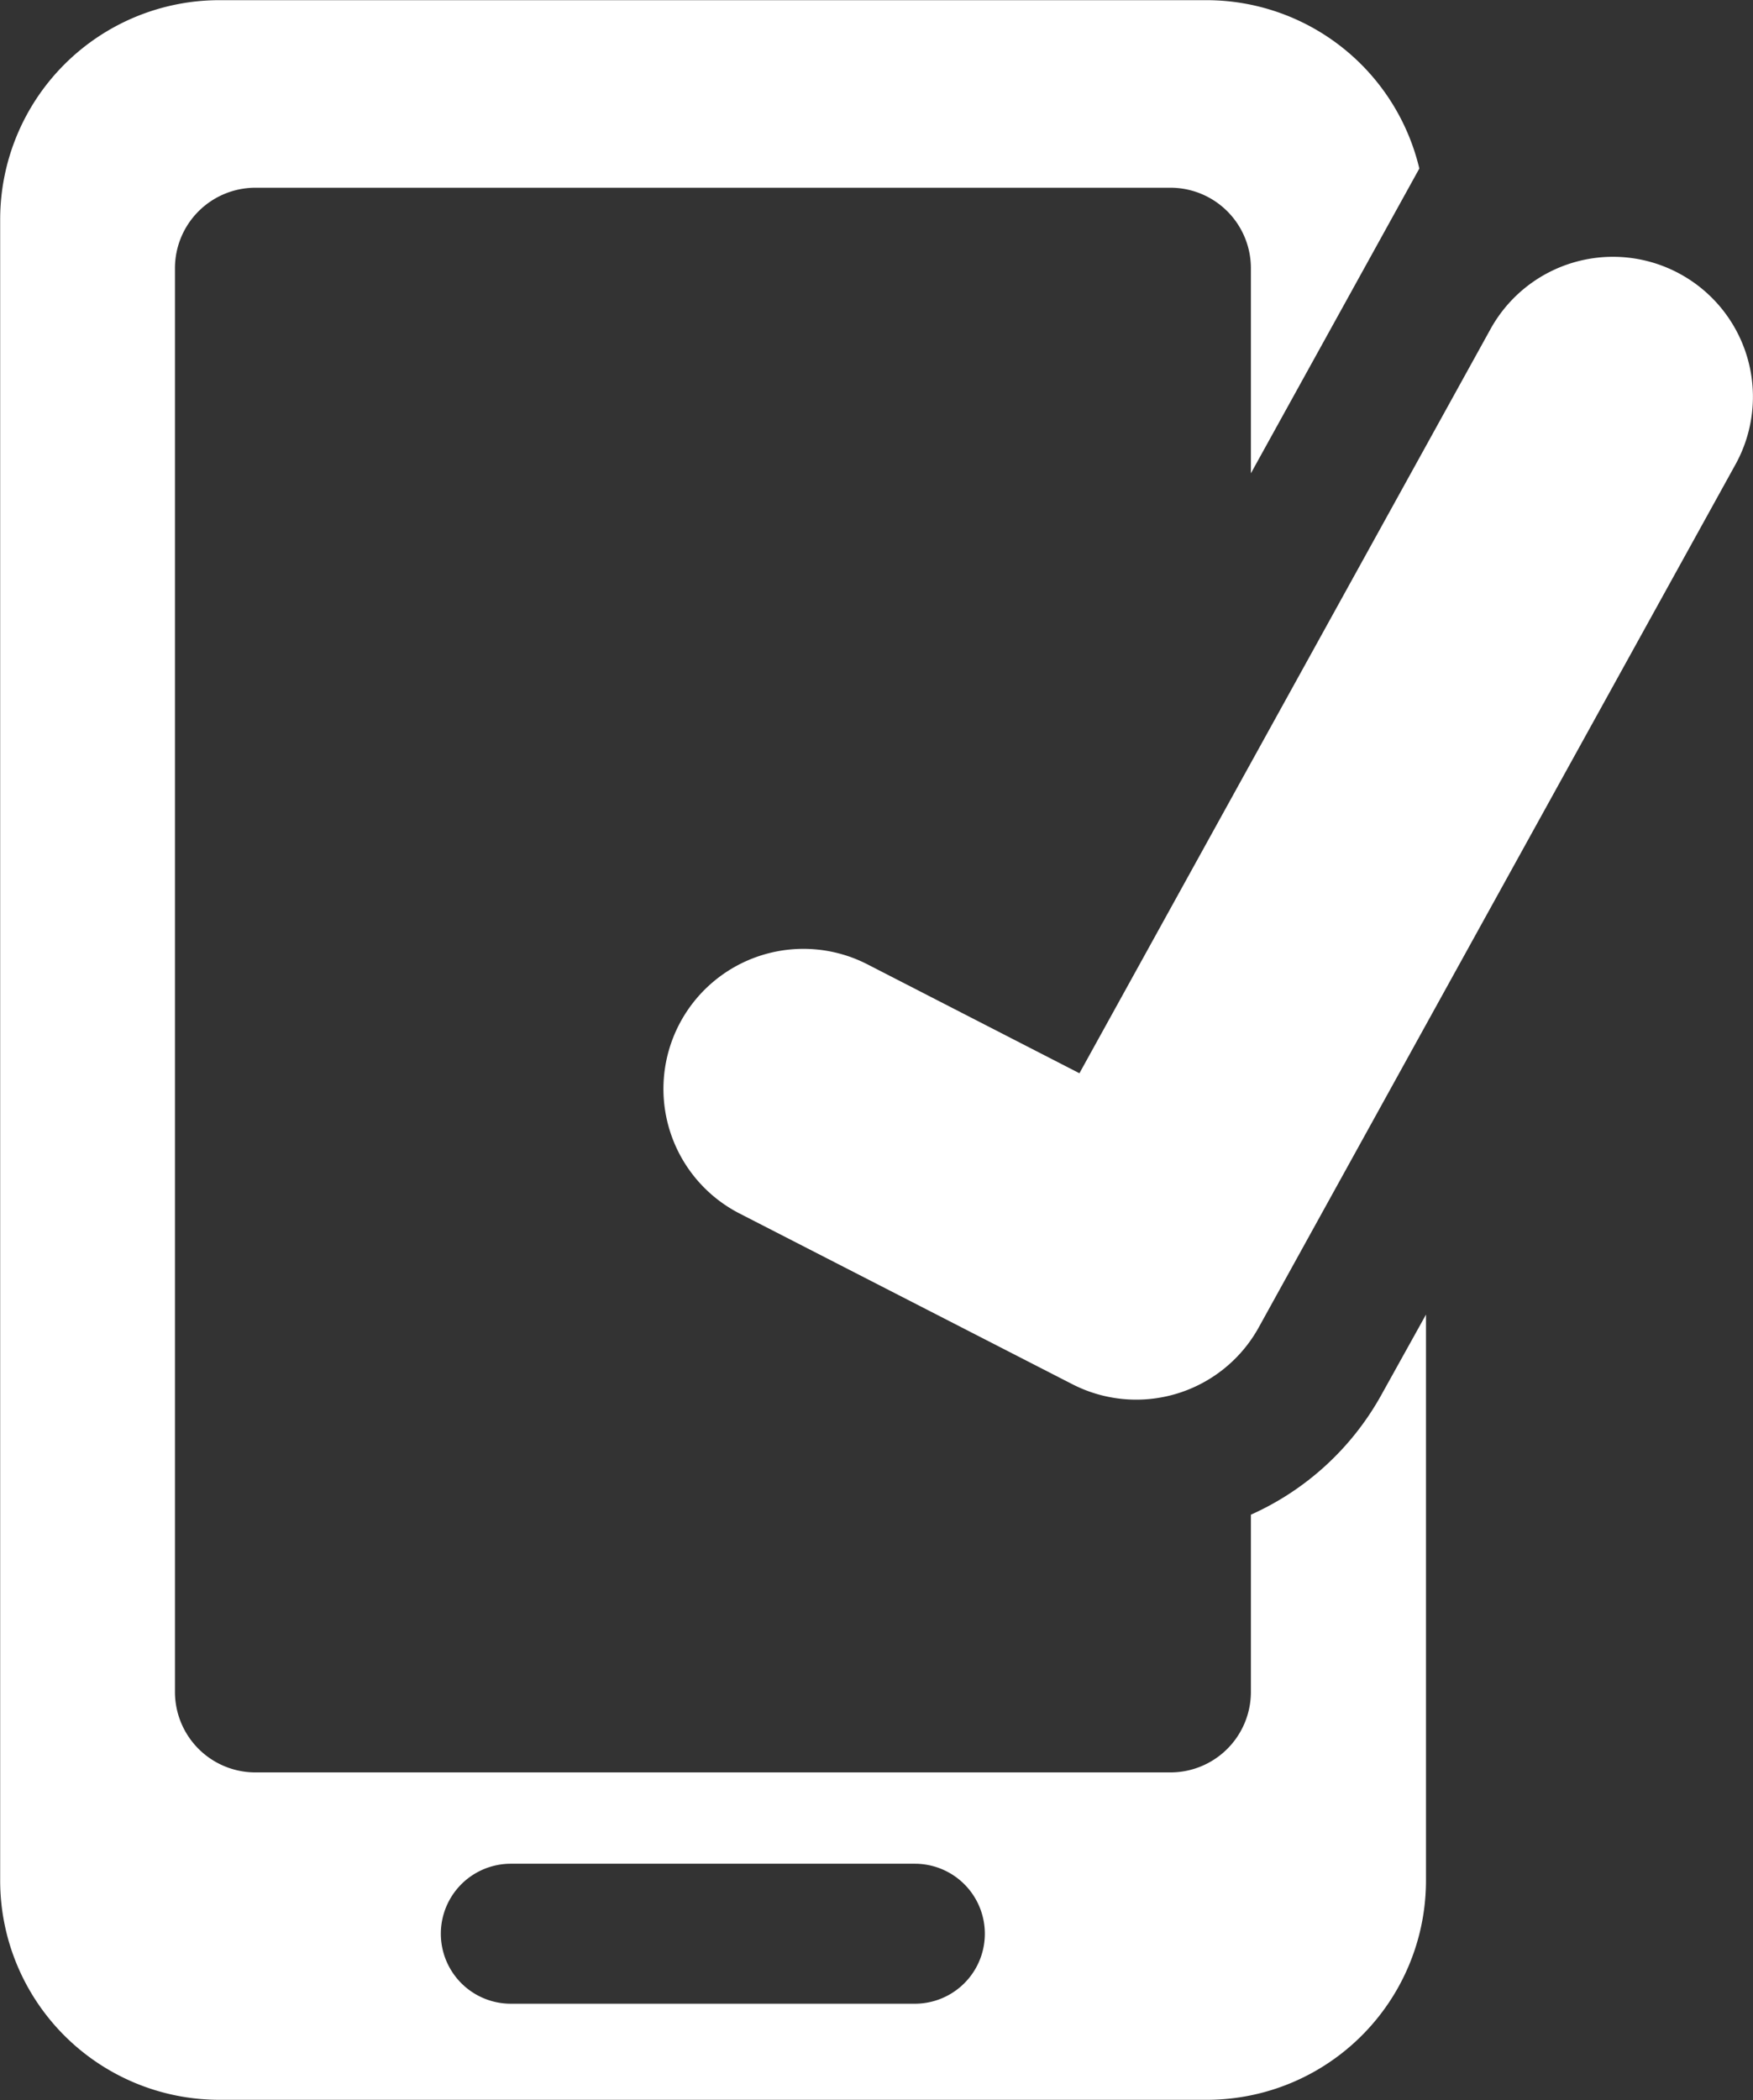
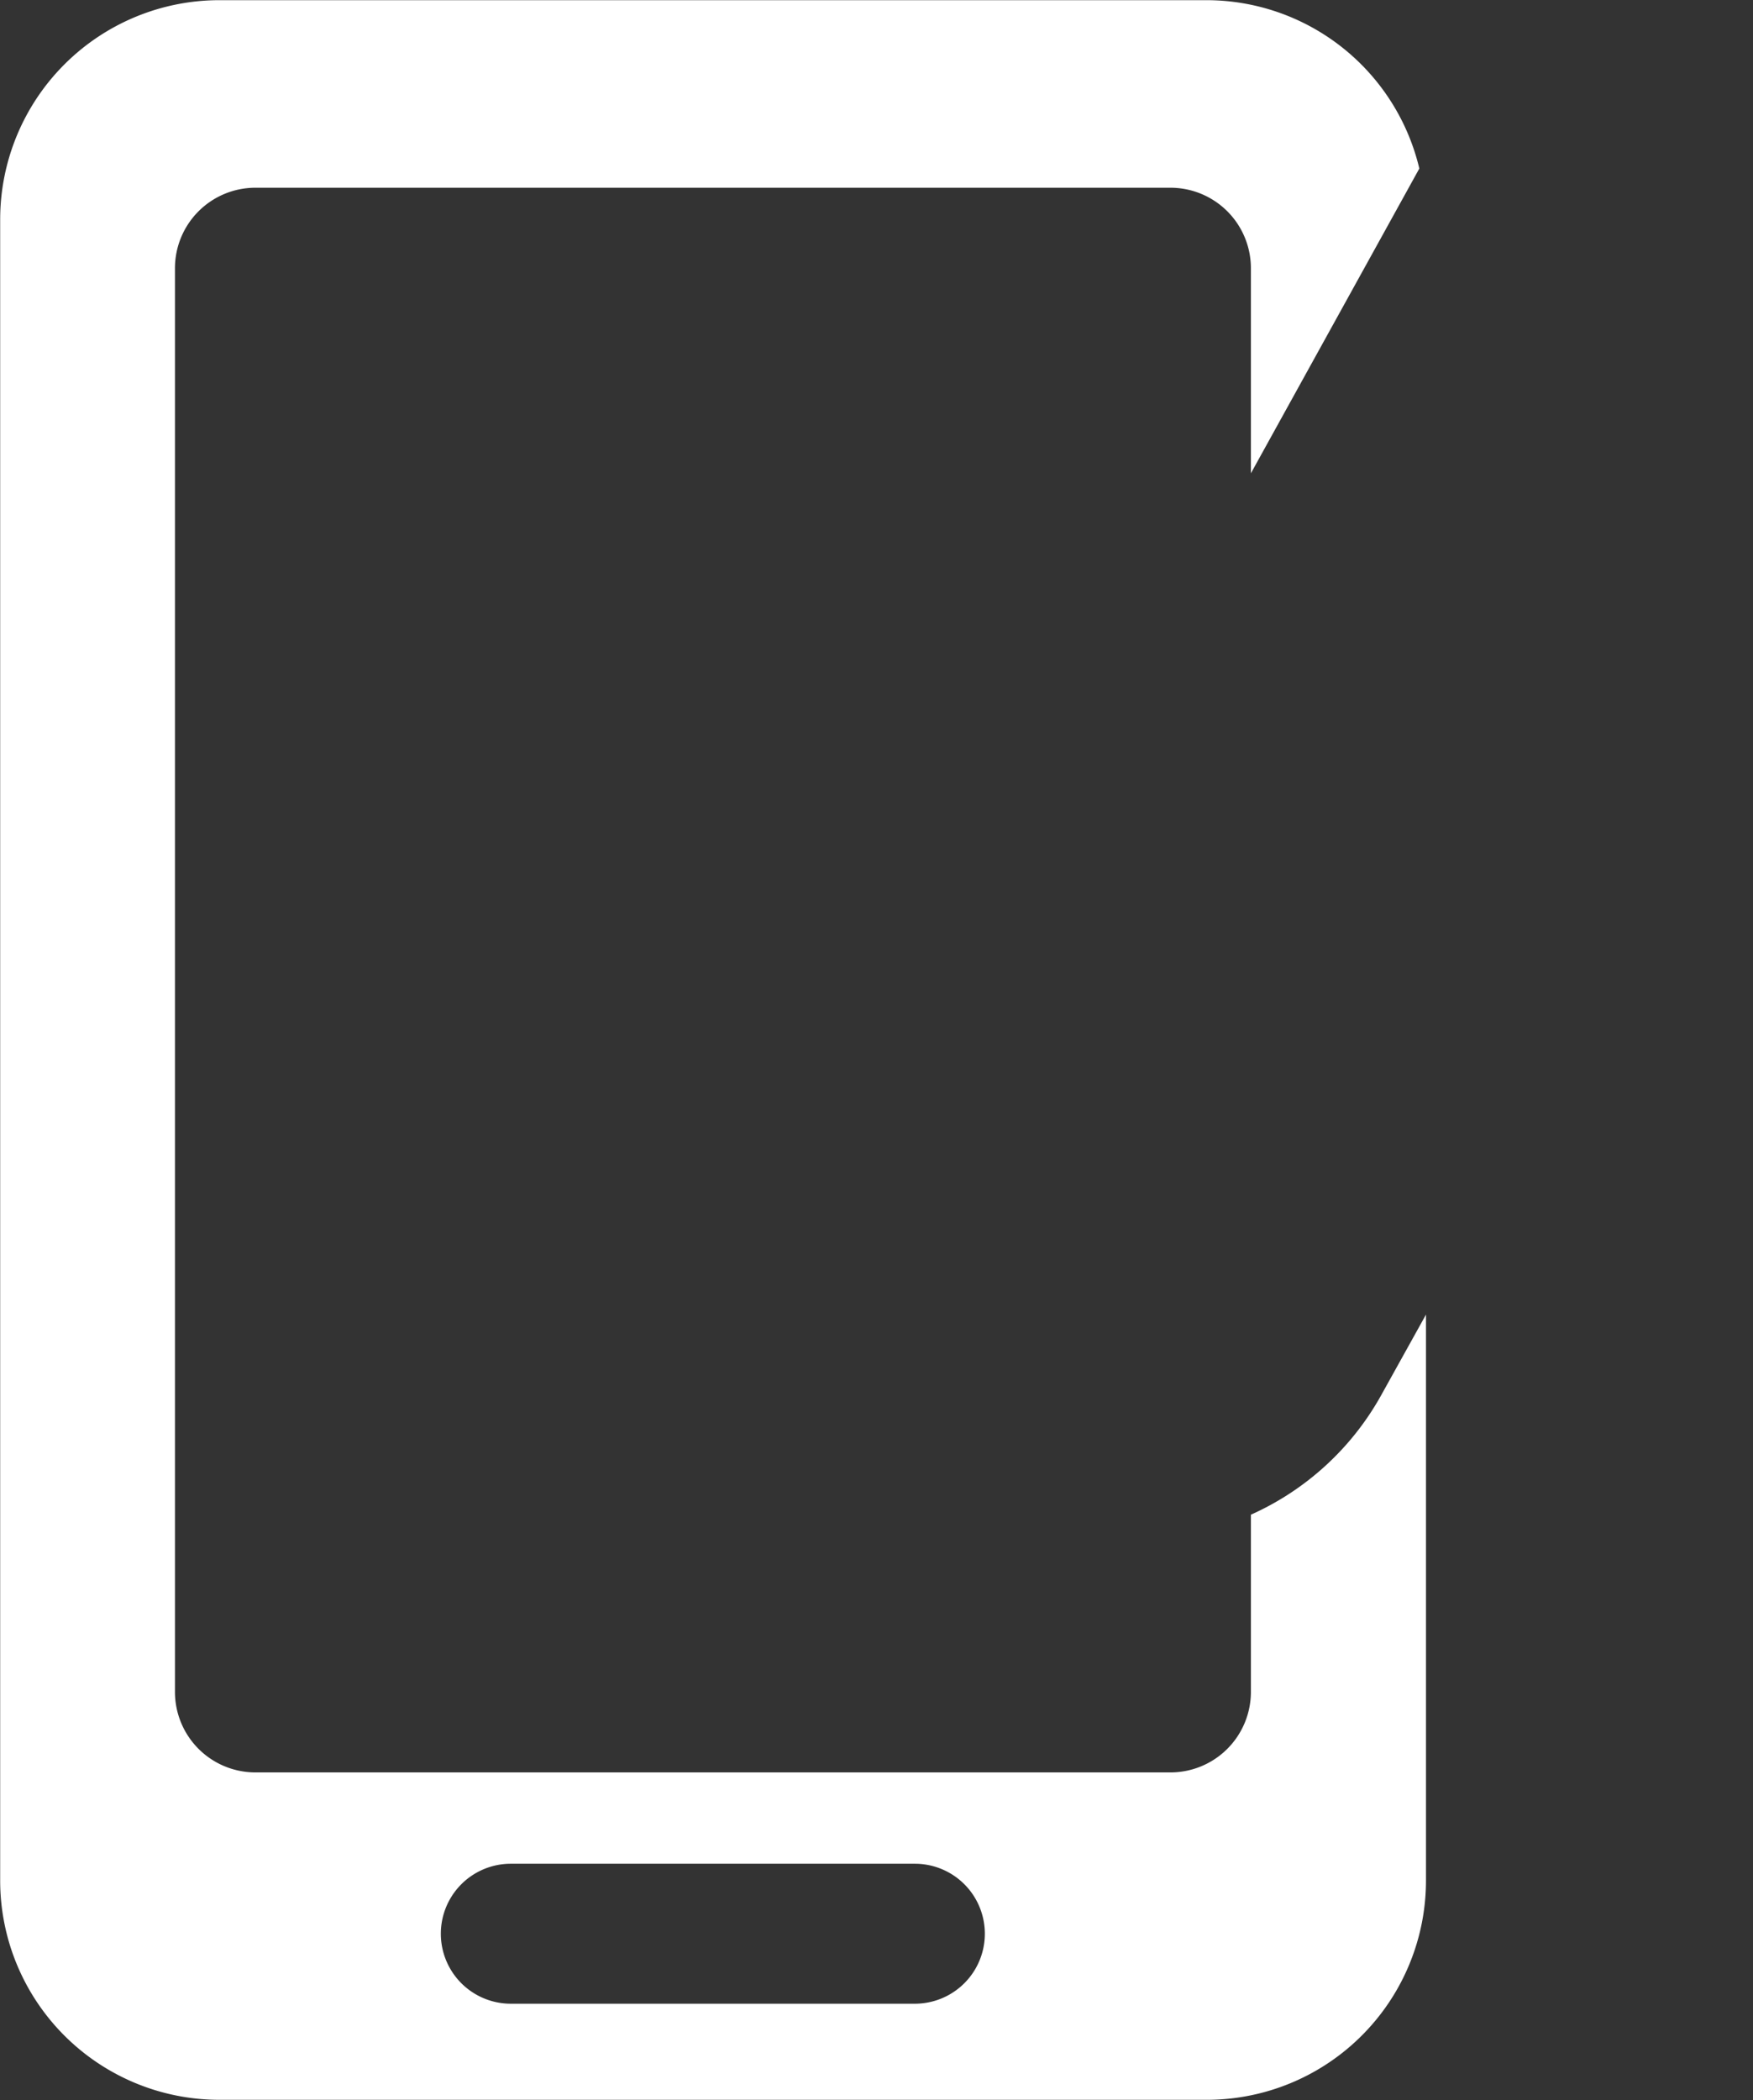
<svg xmlns="http://www.w3.org/2000/svg" id="Layer_1" data-name="Layer 1" viewBox="0 0 410.89 492.08">
  <rect x="0" y="0" width="410.89" height="492.08" fill="#333333" stroke="none" />
  <title>mobile-check-white</title>
  <path d="M343.76,364.89v41.52a18.86,18.86,0,0,1-18.86,18.87H110.42a18.86,18.86,0,0,1-18.85-18.87V72.82a18.86,18.86,0,0,1,18.85-18.87H324.9a18.86,18.86,0,0,1,18.86,18.87v48.05l39.48-71.42A51.31,51.31,0,0,0,333.36,10H102a51.4,51.4,0,0,0-51.4,51.39v389.3A51.39,51.39,0,0,0,102,502h231.4a51.39,51.39,0,0,0,51.4-51.39V318L374.3,336.89A65.57,65.57,0,0,1,343.76,364.89ZM265,479.48H170.29a16.4,16.4,0,1,1,0-32.8H265A16.4,16.4,0,0,1,265,479.48Z" transform="translate(-50.56 -9.96)" style="fill:#fff" />
-   <path d="M444.49,74.23a32.79,32.79,0,0,0-44.56,12.83L303.57,261.45l-49.69-25.52a32.81,32.81,0,1,0-30,58.37l78,40A32.81,32.81,0,0,0,345.6,321L457.34,118.8A32.79,32.79,0,0,0,444.49,74.23Z" transform="translate(-50.56 -9.96)" style="fill:#fff" />
</svg>